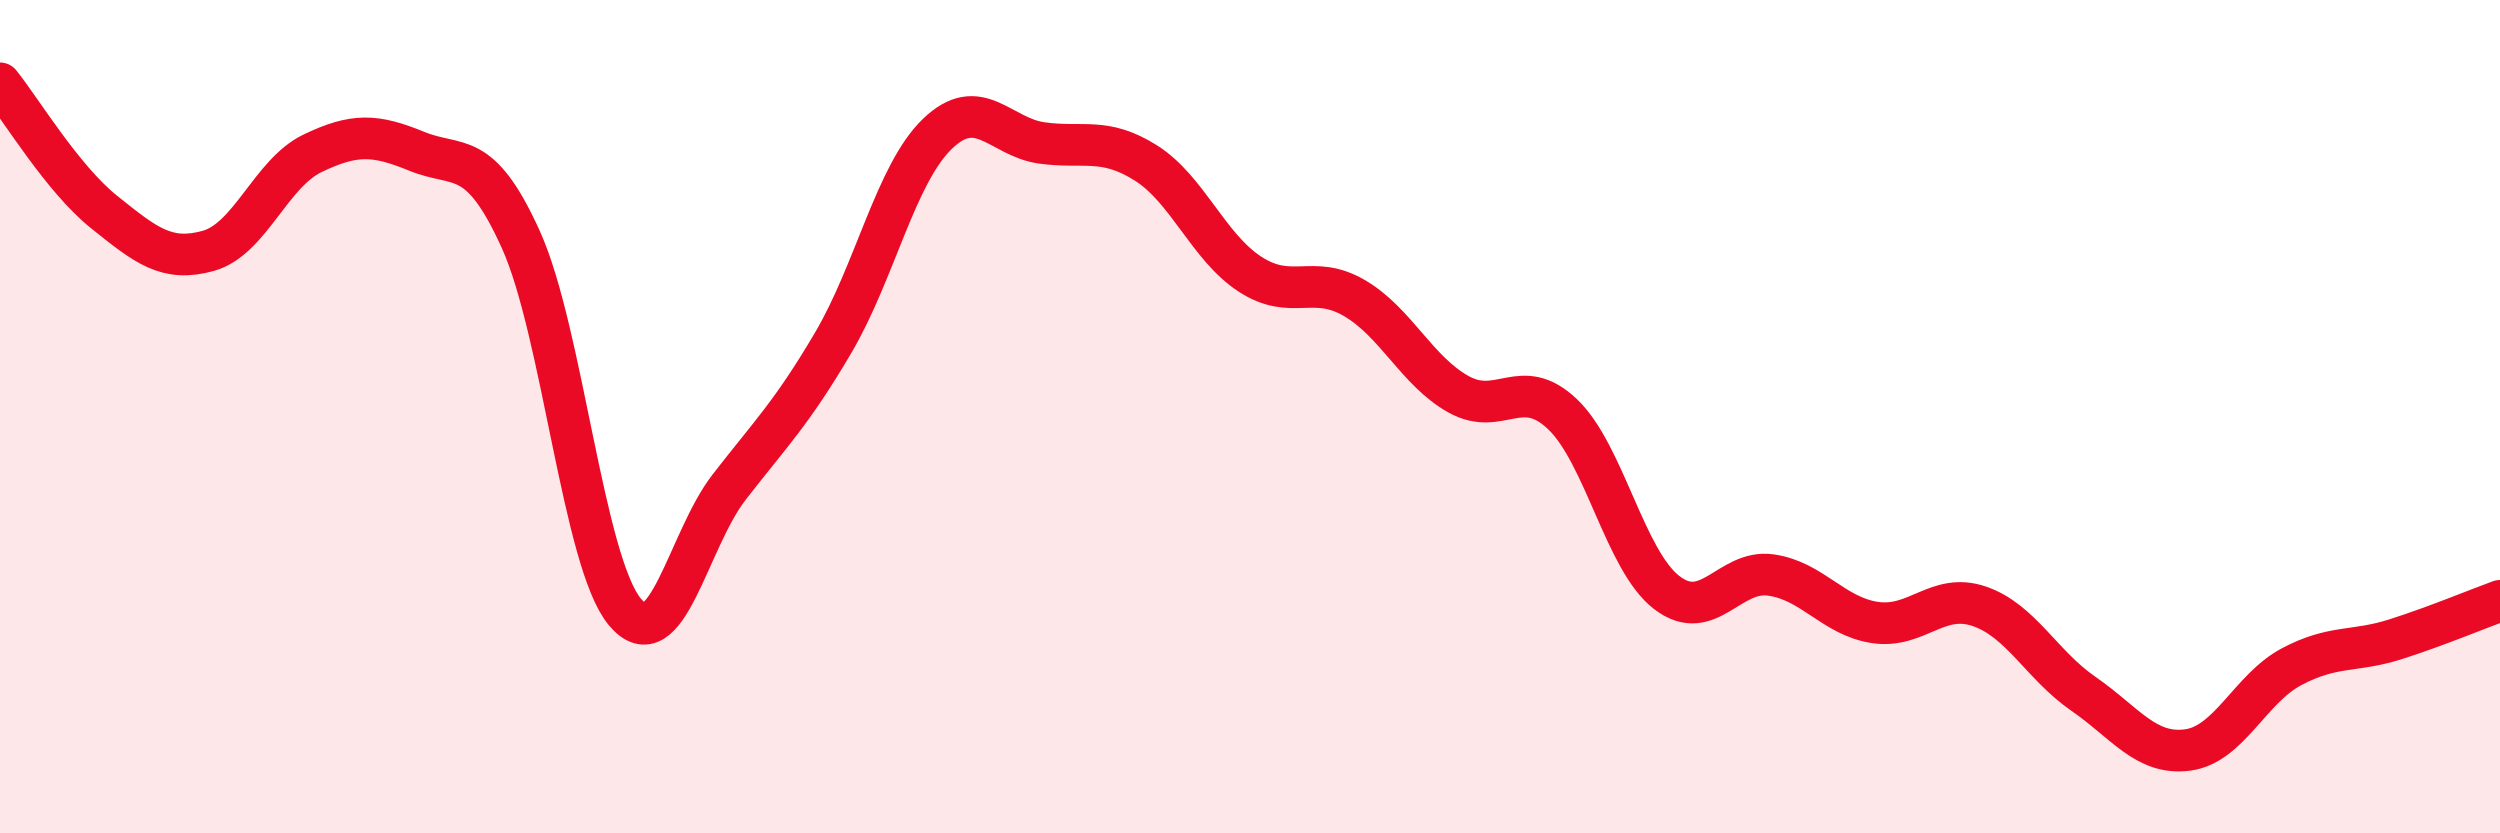
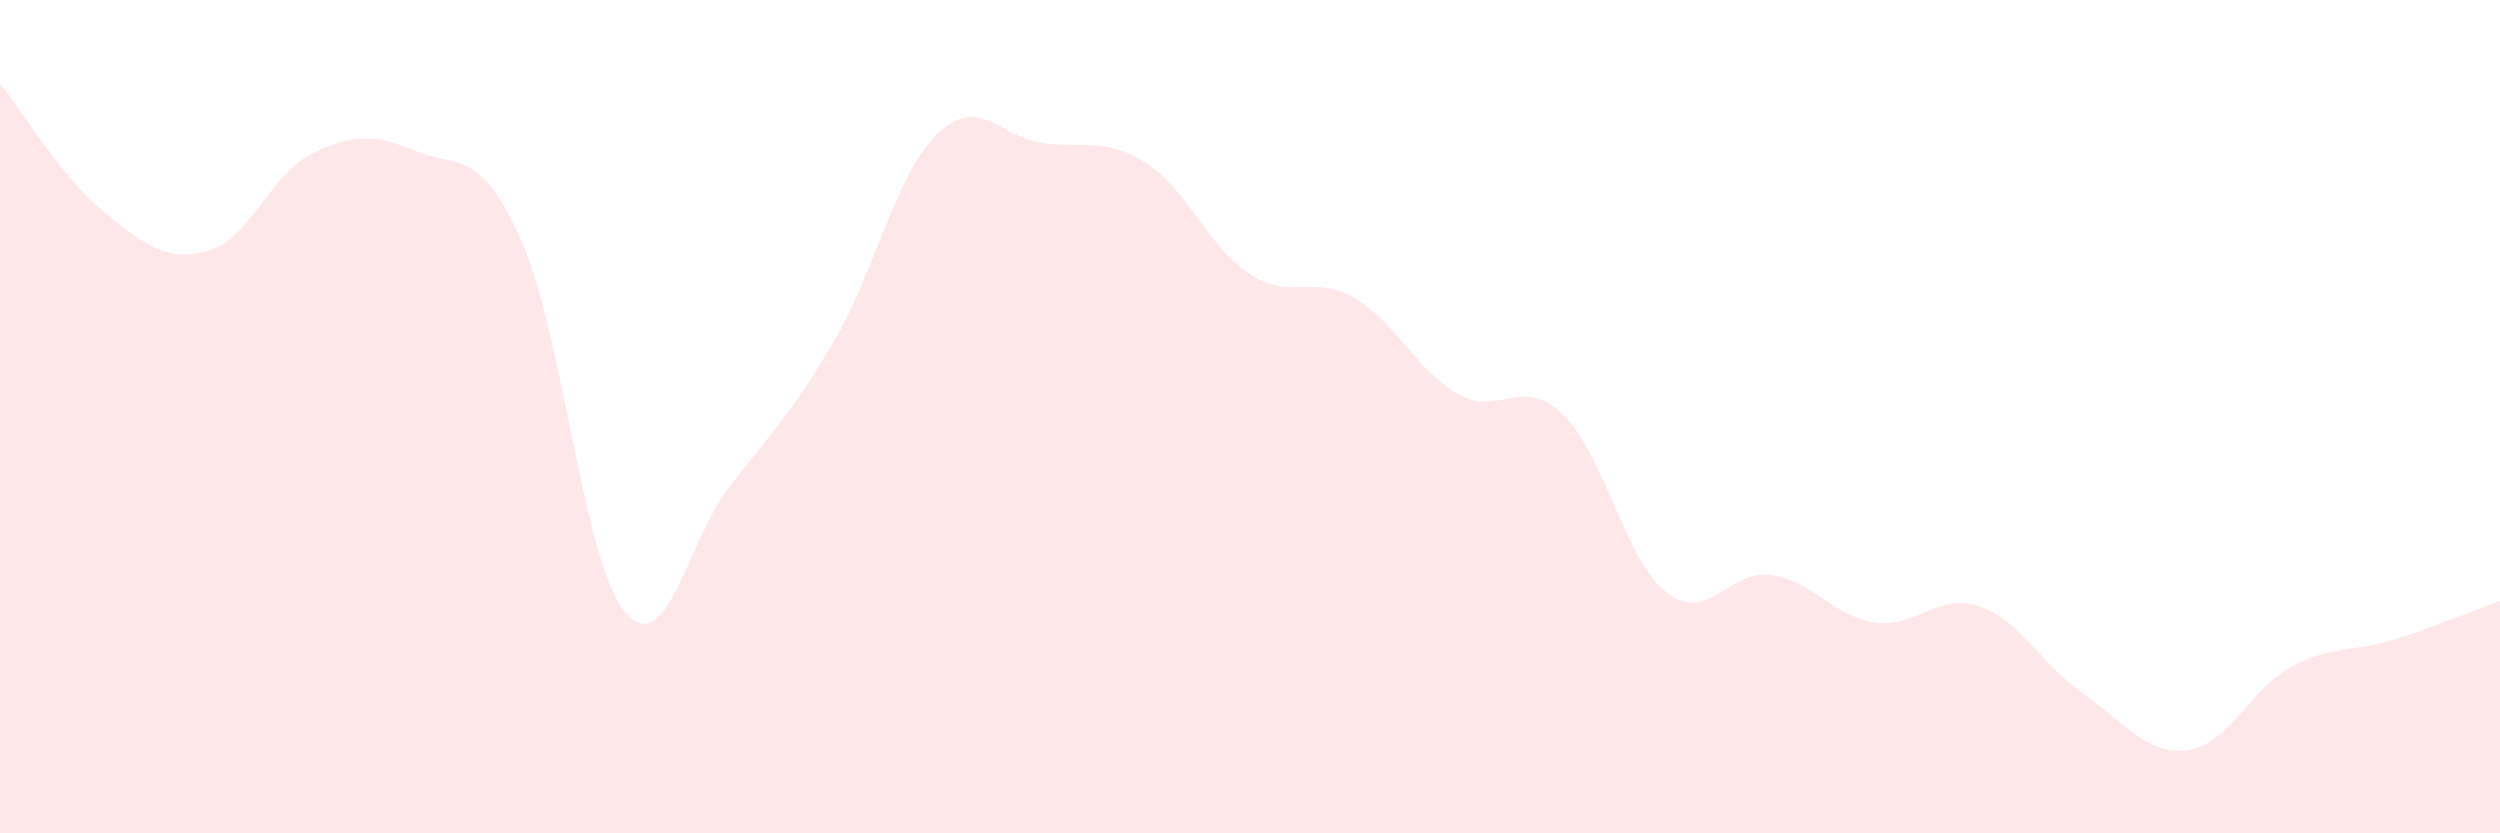
<svg xmlns="http://www.w3.org/2000/svg" width="60" height="20" viewBox="0 0 60 20">
  <path d="M 0,2 C 0.5,2.62 1.5,4.29 2.5,5.09 C 3.5,5.89 4,6.3 5,6.02 C 6,5.74 6.5,4.16 7.5,3.68 C 8.5,3.2 9,3.22 10,3.63 C 11,4.04 11.5,3.54 12.5,5.75 C 13.5,7.96 14,13.5 15,14.69 C 16,15.88 16.5,12.98 17.5,11.69 C 18.5,10.4 19,9.92 20,8.22 C 21,6.52 21.5,4.17 22.5,3.21 C 23.5,2.25 24,3.29 25,3.43 C 26,3.57 26.5,3.28 27.5,3.91 C 28.5,4.54 29,5.93 30,6.58 C 31,7.23 31.5,6.57 32.5,7.15 C 33.5,7.73 34,8.9 35,9.46 C 36,10.02 36.5,8.99 37.5,9.94 C 38.5,10.89 39,13.45 40,14.22 C 41,14.99 41.5,13.66 42.5,13.8 C 43.5,13.94 44,14.79 45,14.94 C 46,15.09 46.5,14.21 47.5,14.55 C 48.5,14.89 49,15.96 50,16.65 C 51,17.34 51.5,18.13 52.5,18 C 53.5,17.87 54,16.53 55,16 C 56,15.47 56.5,15.66 57.5,15.34 C 58.5,15.02 59.5,14.6 60,14.42L60 20L0 20Z" fill="#EB0A25" opacity="0.1" stroke-linecap="round" stroke-linejoin="round" />
-   <path d="M 0,2 C 0.5,2.62 1.5,4.29 2.5,5.09 C 3.5,5.89 4,6.3 5,6.02 C 6,5.74 6.5,4.16 7.5,3.68 C 8.5,3.2 9,3.22 10,3.63 C 11,4.04 11.5,3.54 12.5,5.75 C 13.5,7.96 14,13.5 15,14.69 C 16,15.88 16.5,12.98 17.5,11.69 C 18.5,10.4 19,9.92 20,8.22 C 21,6.52 21.5,4.17 22.5,3.21 C 23.5,2.25 24,3.29 25,3.43 C 26,3.57 26.5,3.28 27.5,3.91 C 28.5,4.54 29,5.93 30,6.58 C 31,7.23 31.5,6.57 32.5,7.15 C 33.5,7.73 34,8.9 35,9.46 C 36,10.02 36.5,8.99 37.5,9.94 C 38.5,10.89 39,13.45 40,14.22 C 41,14.99 41.5,13.66 42.5,13.8 C 43.5,13.94 44,14.79 45,14.94 C 46,15.09 46.5,14.21 47.5,14.55 C 48.5,14.89 49,15.96 50,16.65 C 51,17.34 51.5,18.13 52.5,18 C 53.5,17.87 54,16.53 55,16 C 56,15.47 56.5,15.66 57.5,15.34 C 58.5,15.02 59.5,14.6 60,14.42" stroke="#EB0A25" stroke-width="1" fill="none" stroke-linecap="round" stroke-linejoin="round" />
</svg>